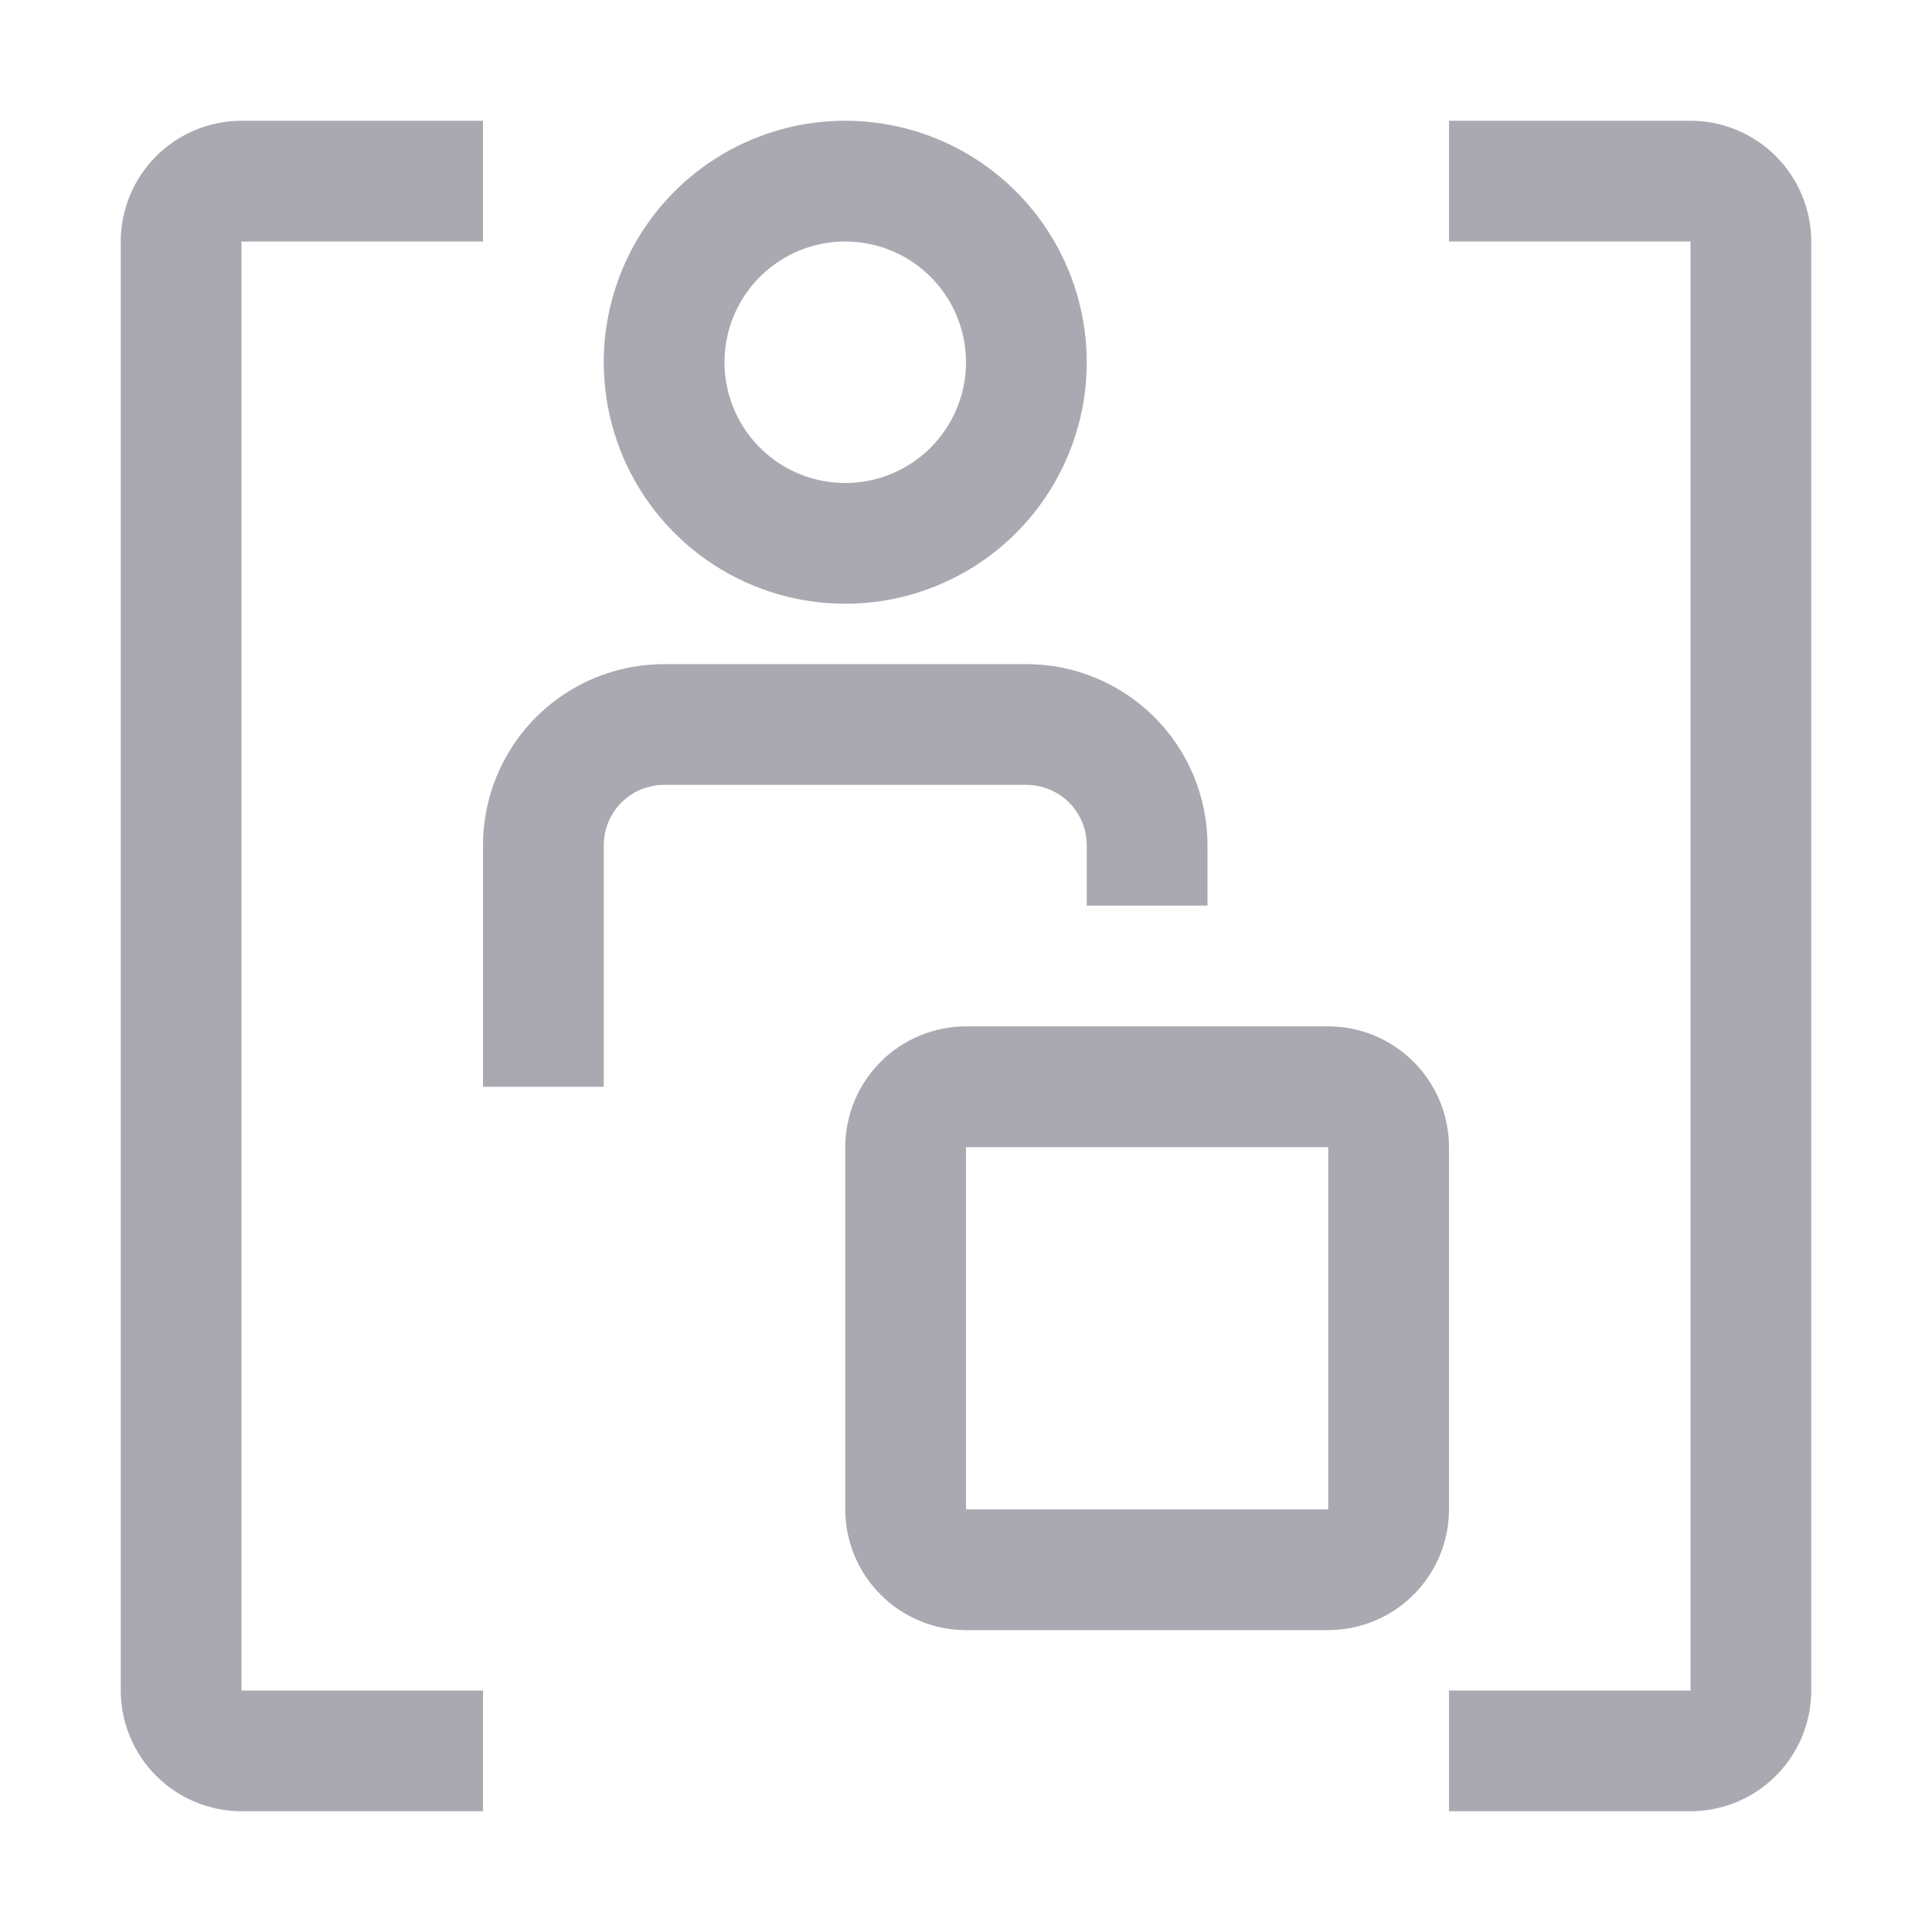
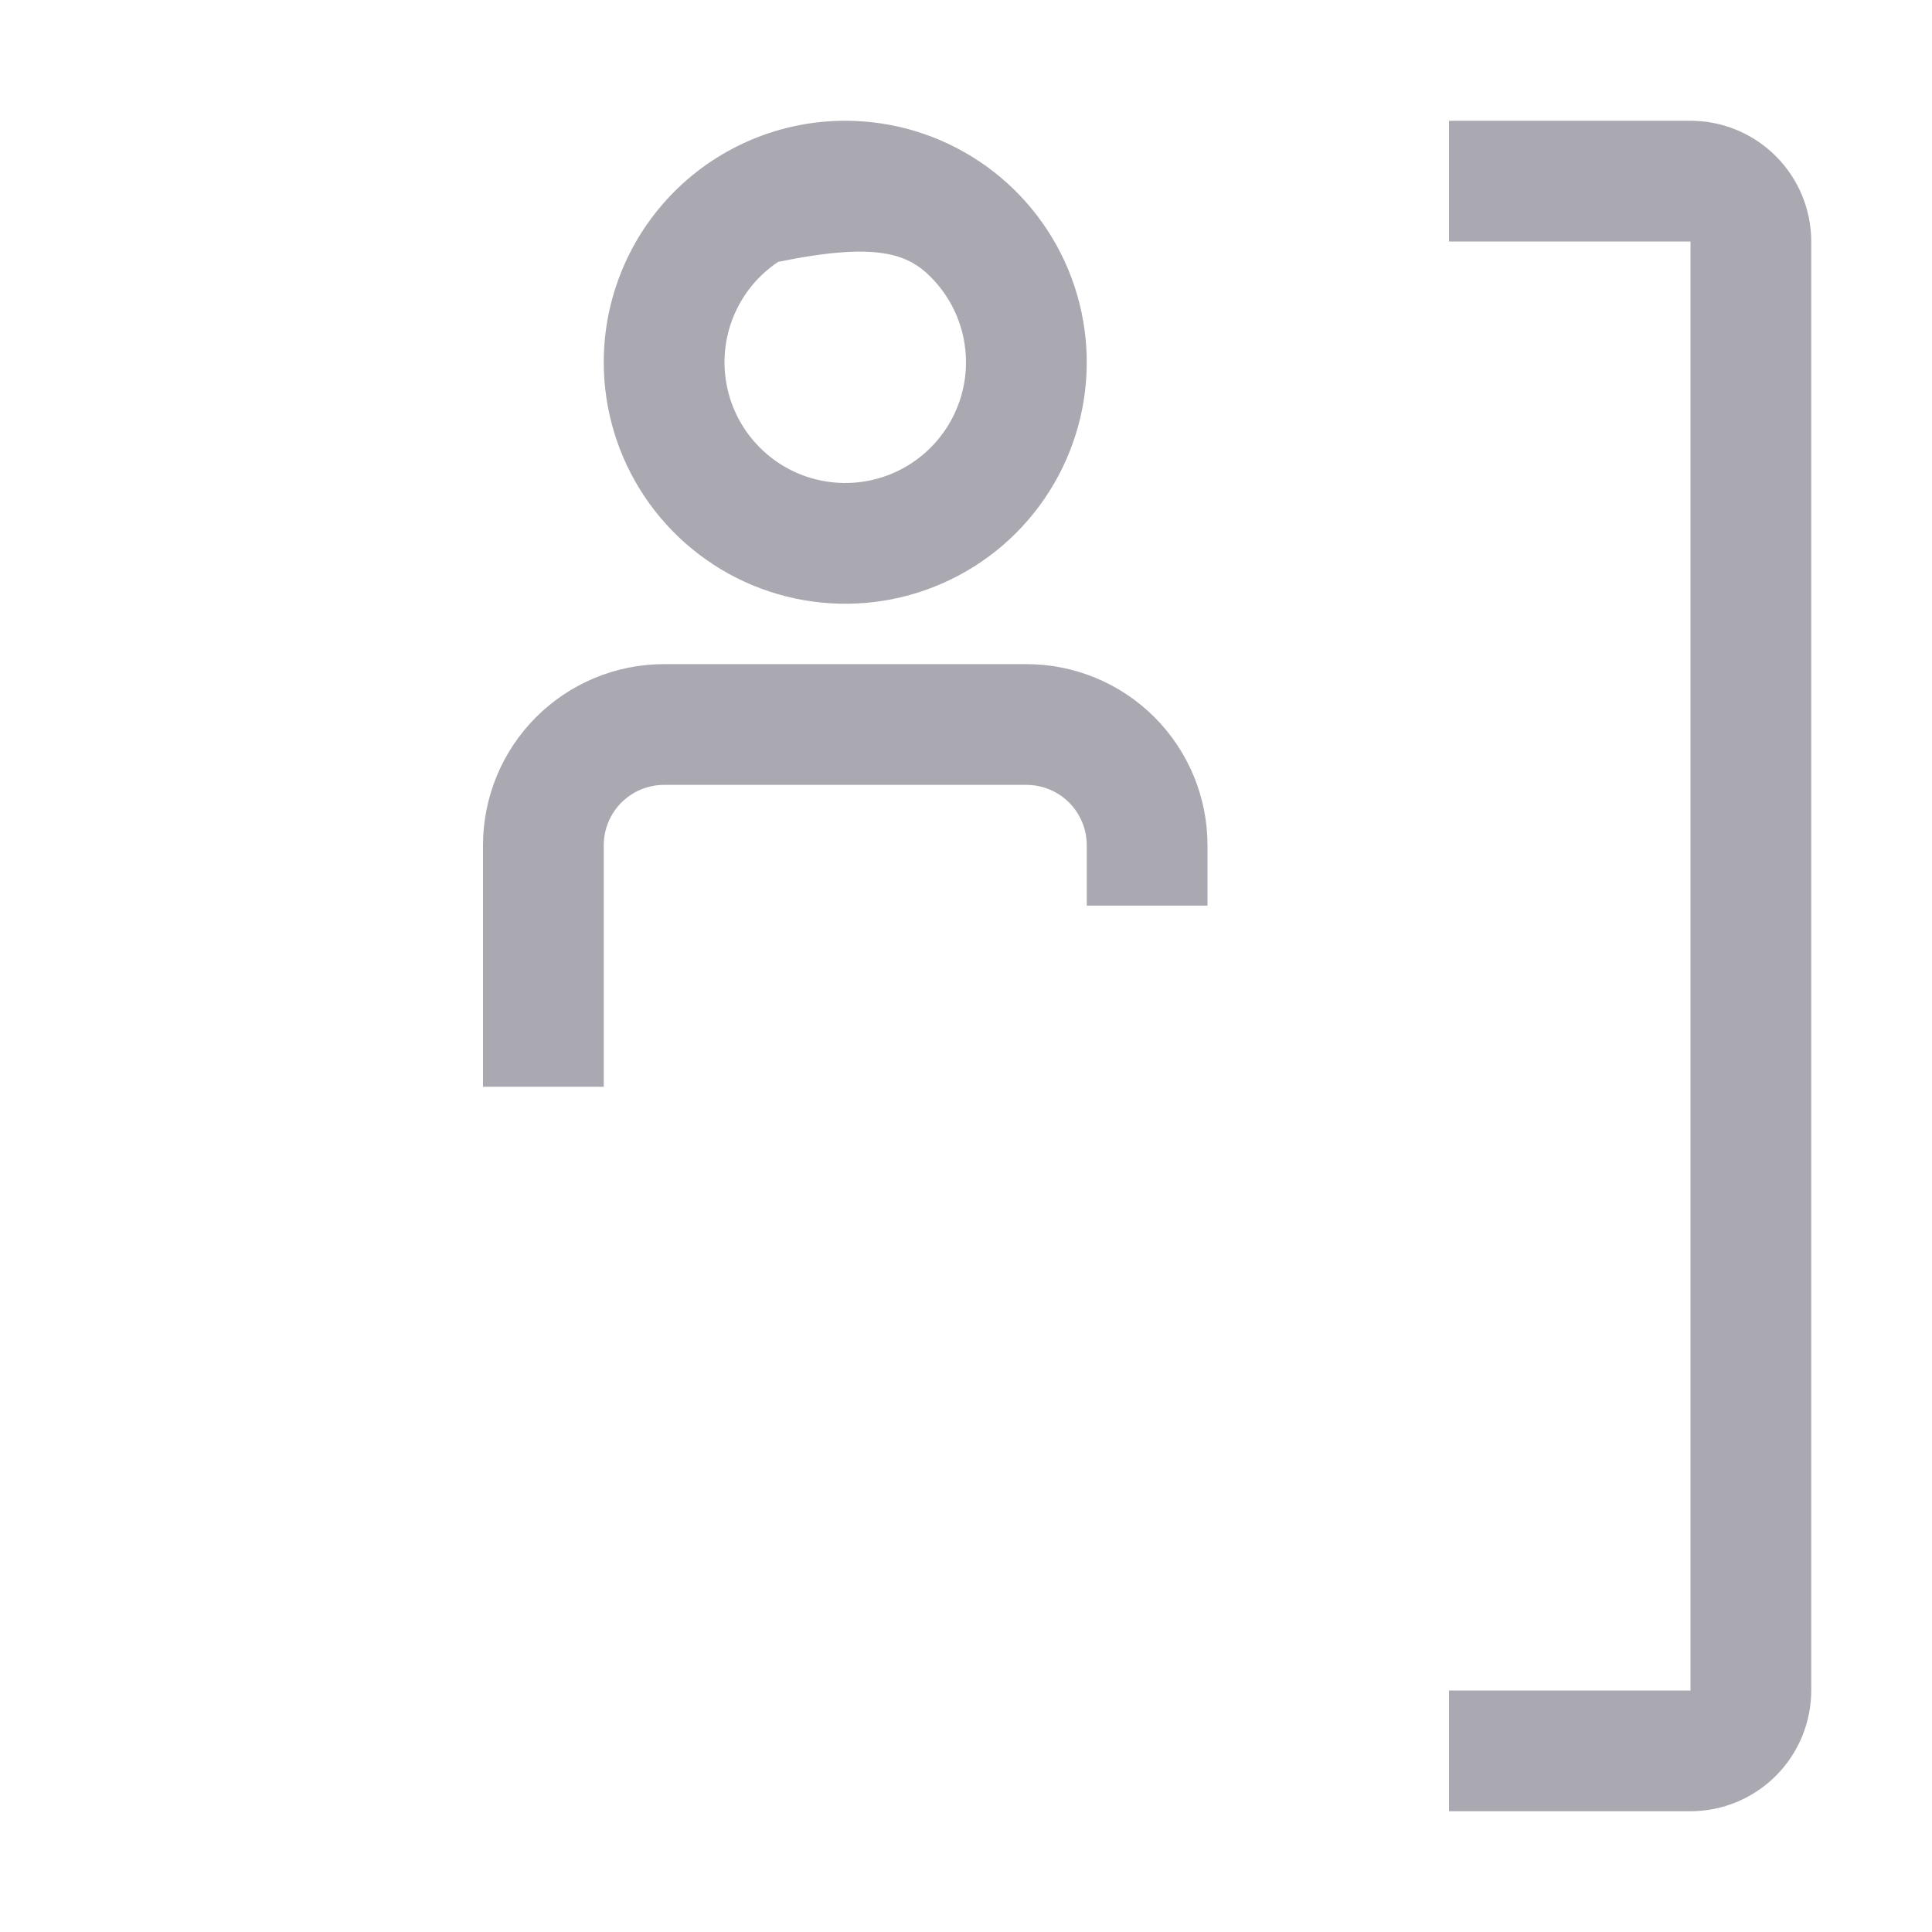
<svg xmlns="http://www.w3.org/2000/svg" width="48" height="48" viewBox="0 0 48 48" fill="none">
  <g id="ic-accountability">
    <path id="Vector" d="M25.5 16.5H16.5C15.306 16.5 14.162 16.974 13.318 17.818C12.474 18.662 12 19.806 12 21V27H15V21C15 20.602 15.158 20.221 15.439 19.939C15.721 19.658 16.102 19.5 16.5 19.5H25.5C25.898 19.5 26.279 19.658 26.561 19.939C26.842 20.221 27 20.602 27 21V22.5H30V21C30 19.806 29.526 18.662 28.682 17.818C27.838 16.974 26.694 16.5 25.5 16.5Z" fill="#2B293D" fill-opacity="0.4" />
-     <path id="Vector_2" d="M15 9C15 10.187 15.352 11.347 16.011 12.333C16.671 13.32 17.608 14.089 18.704 14.543C19.8 14.997 21.007 15.116 22.171 14.885C23.334 14.653 24.404 14.082 25.243 13.243C26.082 12.403 26.653 11.334 26.885 10.171C27.116 9.007 26.997 7.8 26.543 6.704C26.089 5.608 25.32 4.67 24.333 4.011C23.347 3.352 22.187 3 21 3C19.409 3 17.883 3.632 16.757 4.757C15.632 5.883 15 7.409 15 9ZM24 9C24 9.593 23.824 10.173 23.494 10.667C23.165 11.16 22.696 11.545 22.148 11.772C21.6 11.999 20.997 12.058 20.415 11.942C19.833 11.827 19.298 11.541 18.879 11.121C18.459 10.702 18.173 10.167 18.058 9.585C17.942 9.003 18.001 8.4 18.228 7.852C18.455 7.304 18.84 6.835 19.333 6.506C19.827 6.176 20.407 6 21 6C21.796 6 22.559 6.316 23.121 6.879C23.684 7.441 24 8.204 24 9Z" fill="#2B293D" fill-opacity="0.4" />
-     <path id="Vector_3" d="M33 40.5H24C23.205 40.499 22.442 40.183 21.88 39.62C21.317 39.058 21.001 38.295 21 37.5V28.5C21.001 27.705 21.317 26.942 21.88 26.38C22.442 25.817 23.205 25.501 24 25.5H33C33.795 25.501 34.558 25.817 35.12 26.38C35.683 26.942 35.999 27.705 36 28.5V37.5C35.999 38.295 35.683 39.058 35.12 39.62C34.558 40.183 33.795 40.499 33 40.5ZM24 28.5V37.5H33V28.5H24Z" fill="#2B293D" fill-opacity="0.4" />
-     <path id="Vector_4" d="M12 45H6C5.205 44.999 4.442 44.683 3.88 44.12C3.317 43.558 3.001 42.795 3 42V6C3.001 5.205 3.317 4.442 3.88 3.88C4.442 3.317 5.205 3.001 6 3H12V6H6V42H12V45Z" fill="#2B293D" fill-opacity="0.4" />
+     <path id="Vector_2" d="M15 9C15 10.187 15.352 11.347 16.011 12.333C16.671 13.32 17.608 14.089 18.704 14.543C19.8 14.997 21.007 15.116 22.171 14.885C23.334 14.653 24.404 14.082 25.243 13.243C26.082 12.403 26.653 11.334 26.885 10.171C27.116 9.007 26.997 7.8 26.543 6.704C26.089 5.608 25.32 4.67 24.333 4.011C23.347 3.352 22.187 3 21 3C19.409 3 17.883 3.632 16.757 4.757C15.632 5.883 15 7.409 15 9ZM24 9C24 9.593 23.824 10.173 23.494 10.667C23.165 11.16 22.696 11.545 22.148 11.772C21.6 11.999 20.997 12.058 20.415 11.942C19.833 11.827 19.298 11.541 18.879 11.121C18.459 10.702 18.173 10.167 18.058 9.585C17.942 9.003 18.001 8.4 18.228 7.852C18.455 7.304 18.84 6.835 19.333 6.506C21.796 6 22.559 6.316 23.121 6.879C23.684 7.441 24 8.204 24 9Z" fill="#2B293D" fill-opacity="0.4" />
    <path id="Vector_5" d="M42 45H36V42H42V6H36V3H42C42.795 3.001 43.558 3.317 44.12 3.88C44.683 4.442 44.999 5.205 45 6V42C44.999 42.795 44.683 43.558 44.12 44.12C43.558 44.683 42.795 44.999 42 45Z" fill="#2B293D" fill-opacity="0.4" />
  </g>
</svg>